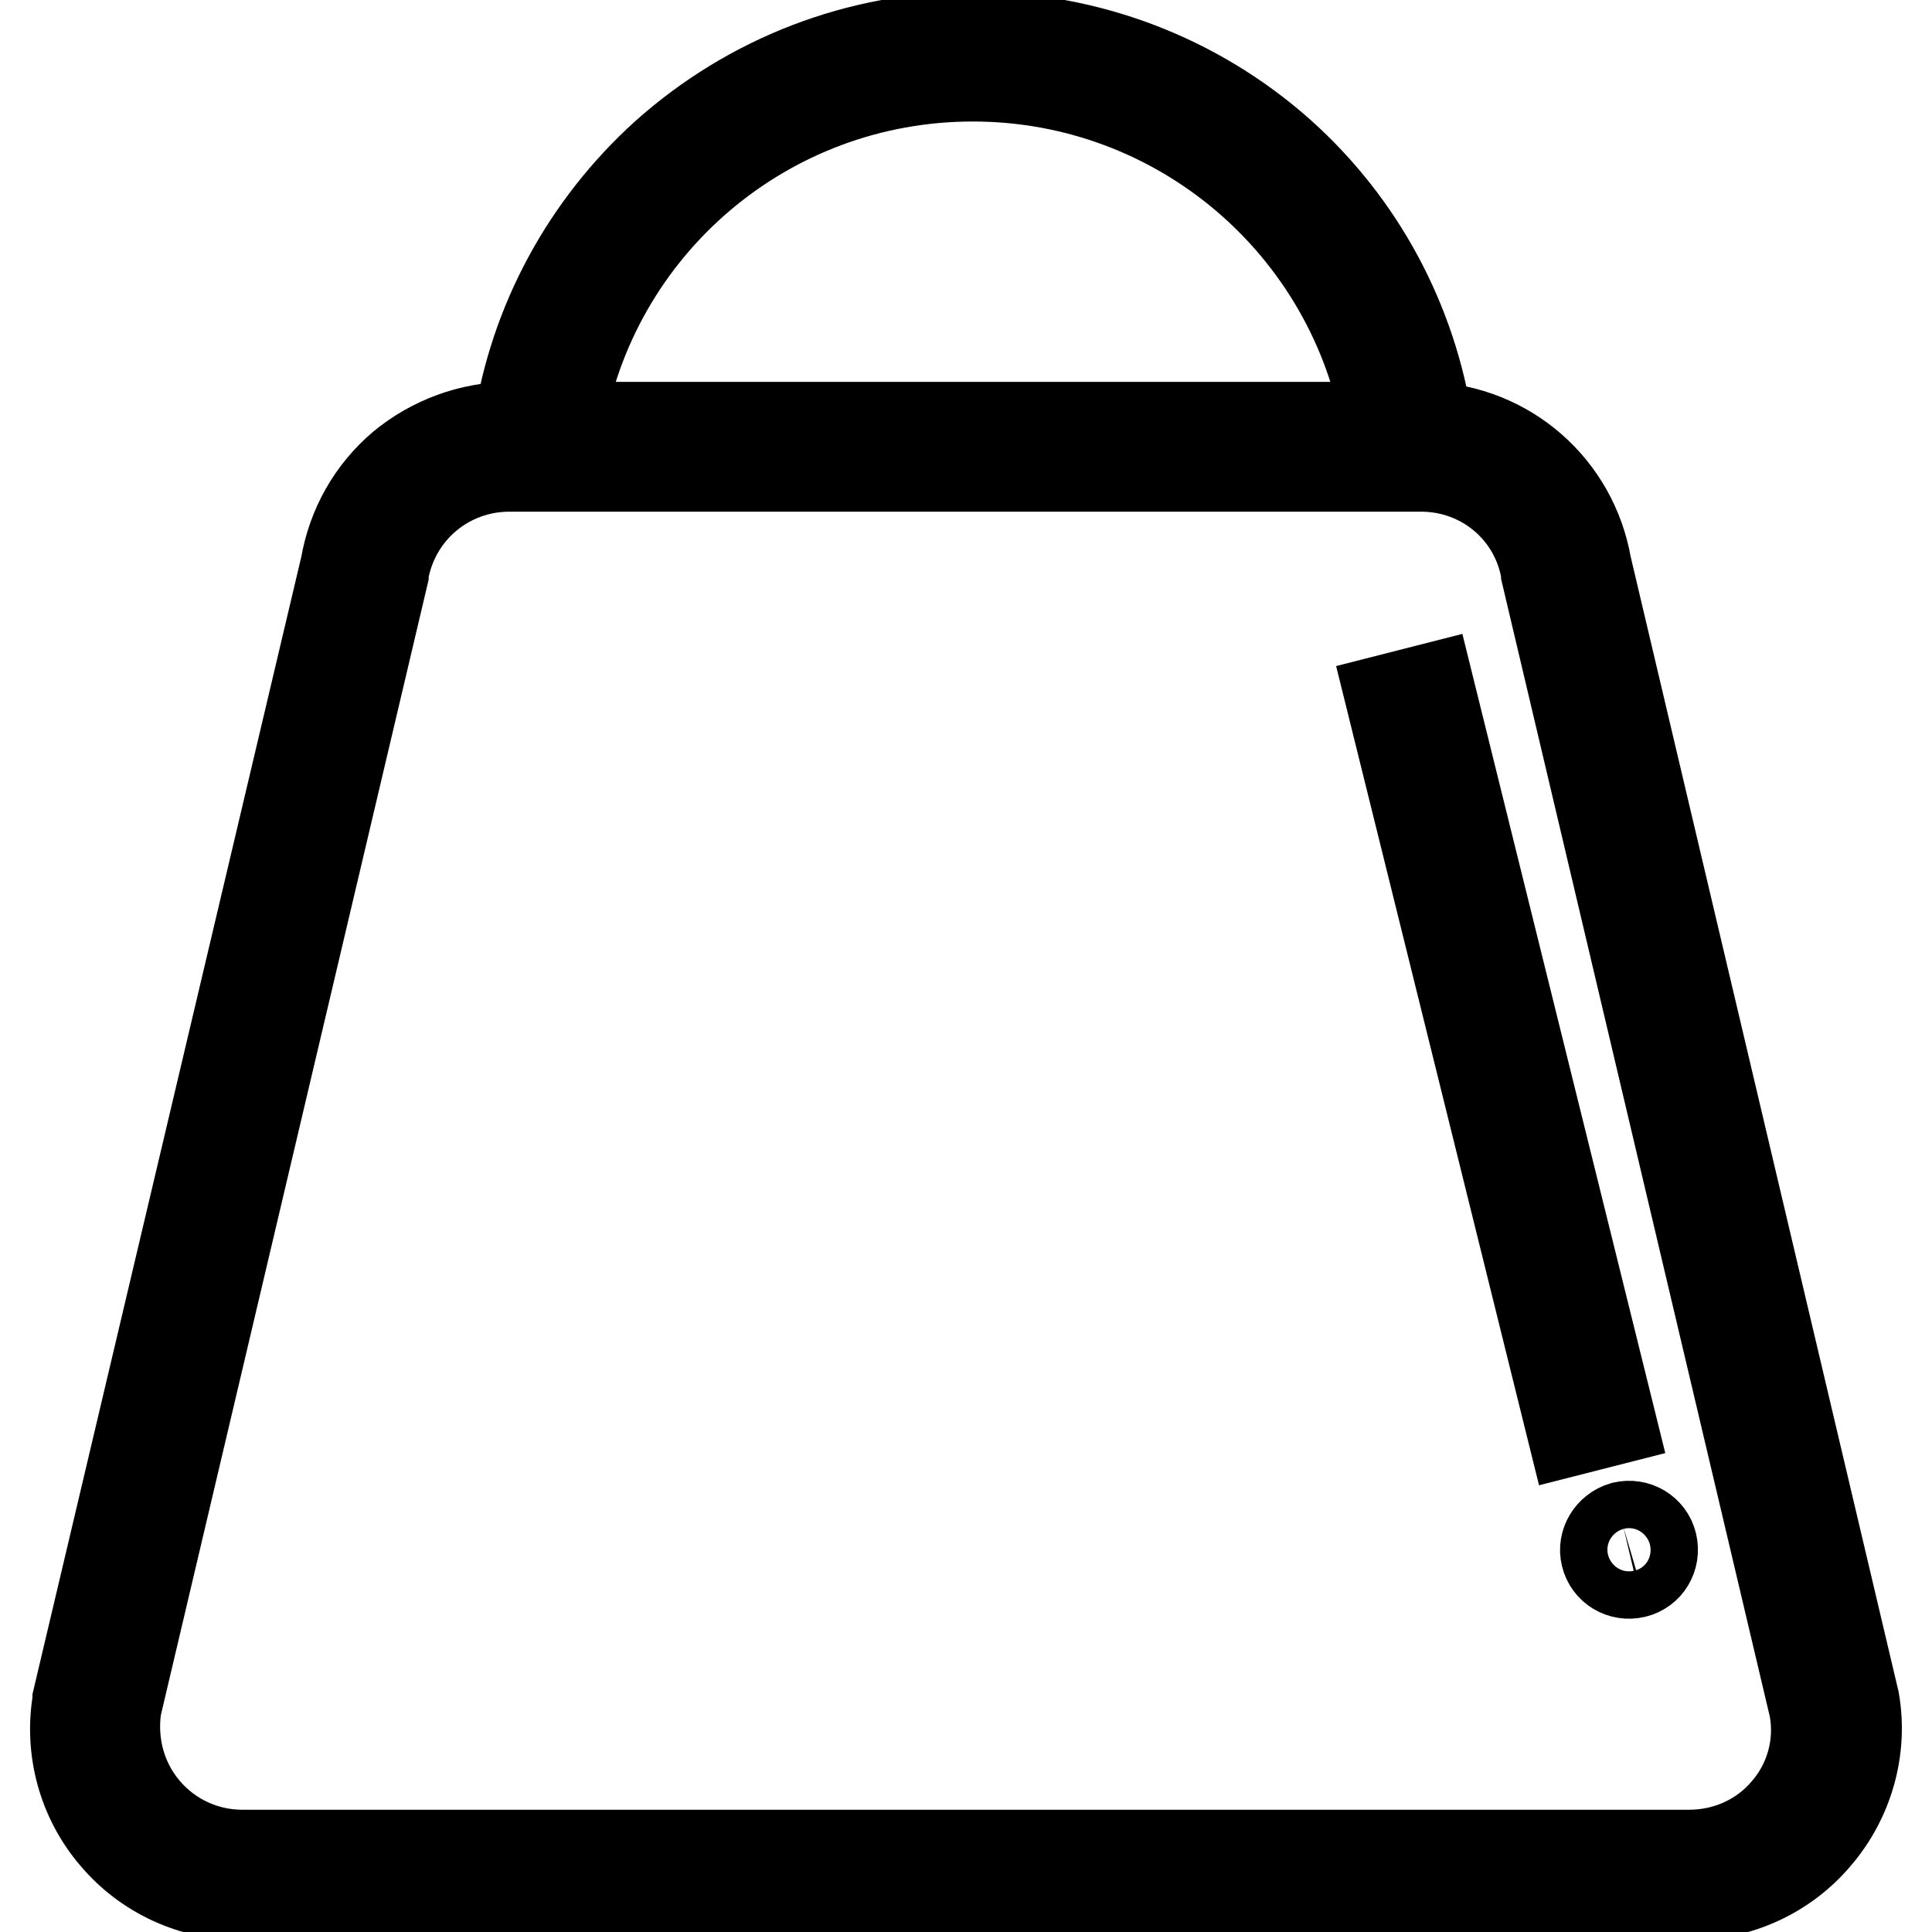
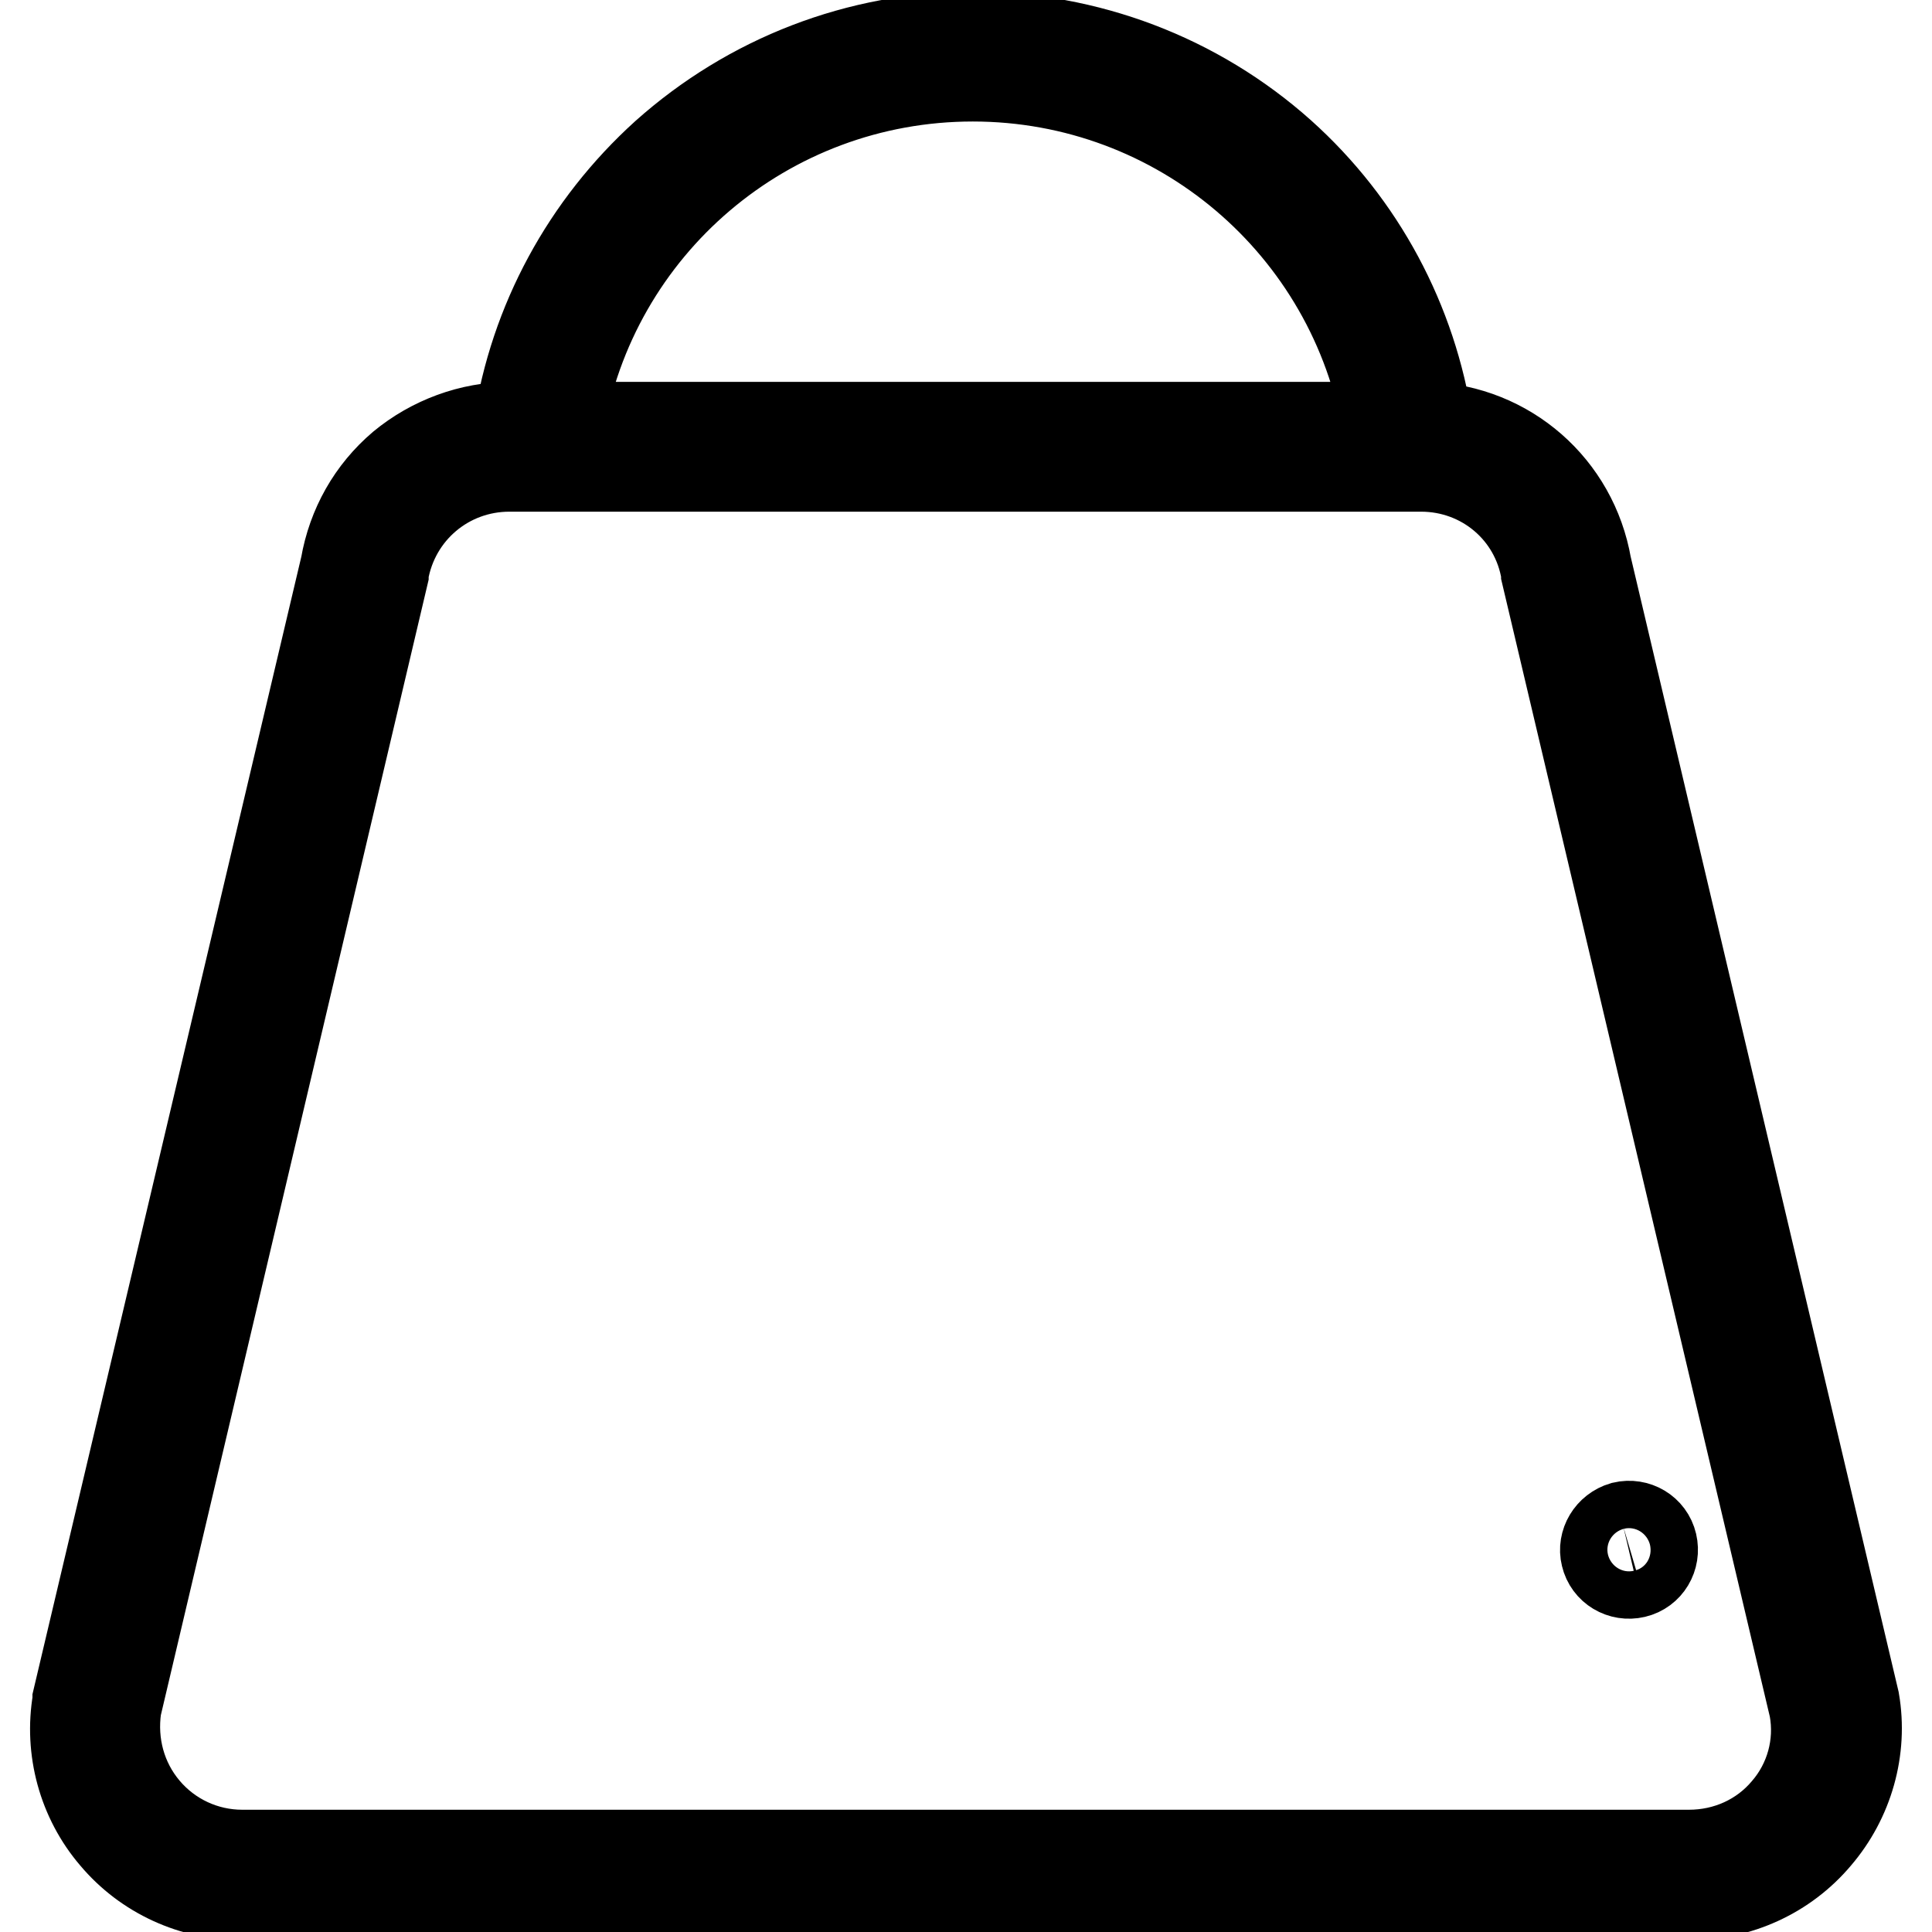
<svg xmlns="http://www.w3.org/2000/svg" version="1.1" x="0px" y="0px" viewBox="0 0 256 256" enable-background="new 0 0 256 256" xml:space="preserve">
  <g>
    <path stroke-width="12" fill-opacity="0" stroke="#000000" d="M245.7,225.4L245.7,225.4L210.2,75c-1.8-10.4-10.5-18-21-18.4c-2.1-13.9-8.9-26.7-19.5-36.2 C158.5,10.4,144,4.9,128.9,4.9c-15.1,0-29.5,5.6-40.7,15.6C77.7,30,70.8,42.7,68.7,56.6h-1.1c-5.2,0-10.3,1.9-14.3,5.2 c-4,3.4-6.6,8-7.5,13.2L10.3,225.2l0,0.2c-1.1,6.4,0.7,13,4.9,17.9c4.2,5,10.4,7.8,16.9,7.8h191.7c6.5,0,12.7-2.8,16.9-7.8 C244.9,238.4,246.8,231.8,245.7,225.4z M128.9,10.1c27.4,0,50.5,19.8,55,46.5H74C78.4,29.9,101.5,10.1,128.9,10.1z M236.7,239.9 c-3.2,3.8-7.9,5.9-12.9,5.9H32.1c-5,0-9.7-2.2-12.9-6c-3.2-3.8-4.5-8.7-3.8-13.6L50.8,76.1l0-0.2c1.4-8.2,8.4-14.1,16.7-14.1h120.8 c8.3,0,15.3,5.9,16.6,14.1l0,0.1l35.5,150.3C241.3,231.2,239.9,236.2,236.7,239.9z" />
-     <path stroke-width="12" fill-opacity="0" stroke="#000000" d="M184.3,92.6l5.1-1.3l24,96.9l-5.1,1.3L184.3,92.6z" />
    <path stroke-width="12" fill-opacity="0" stroke="#000000" d="M212.8,206.1c0.4,1.7,2.1,2.7,3.8,2.3c1.7-0.4,2.7-2.1,2.3-3.8c-0.4-1.7-2.1-2.7-3.8-2.3 C213.4,202.8,212.4,204.5,212.8,206.1L212.8,206.1z" />
  </g>
</svg>